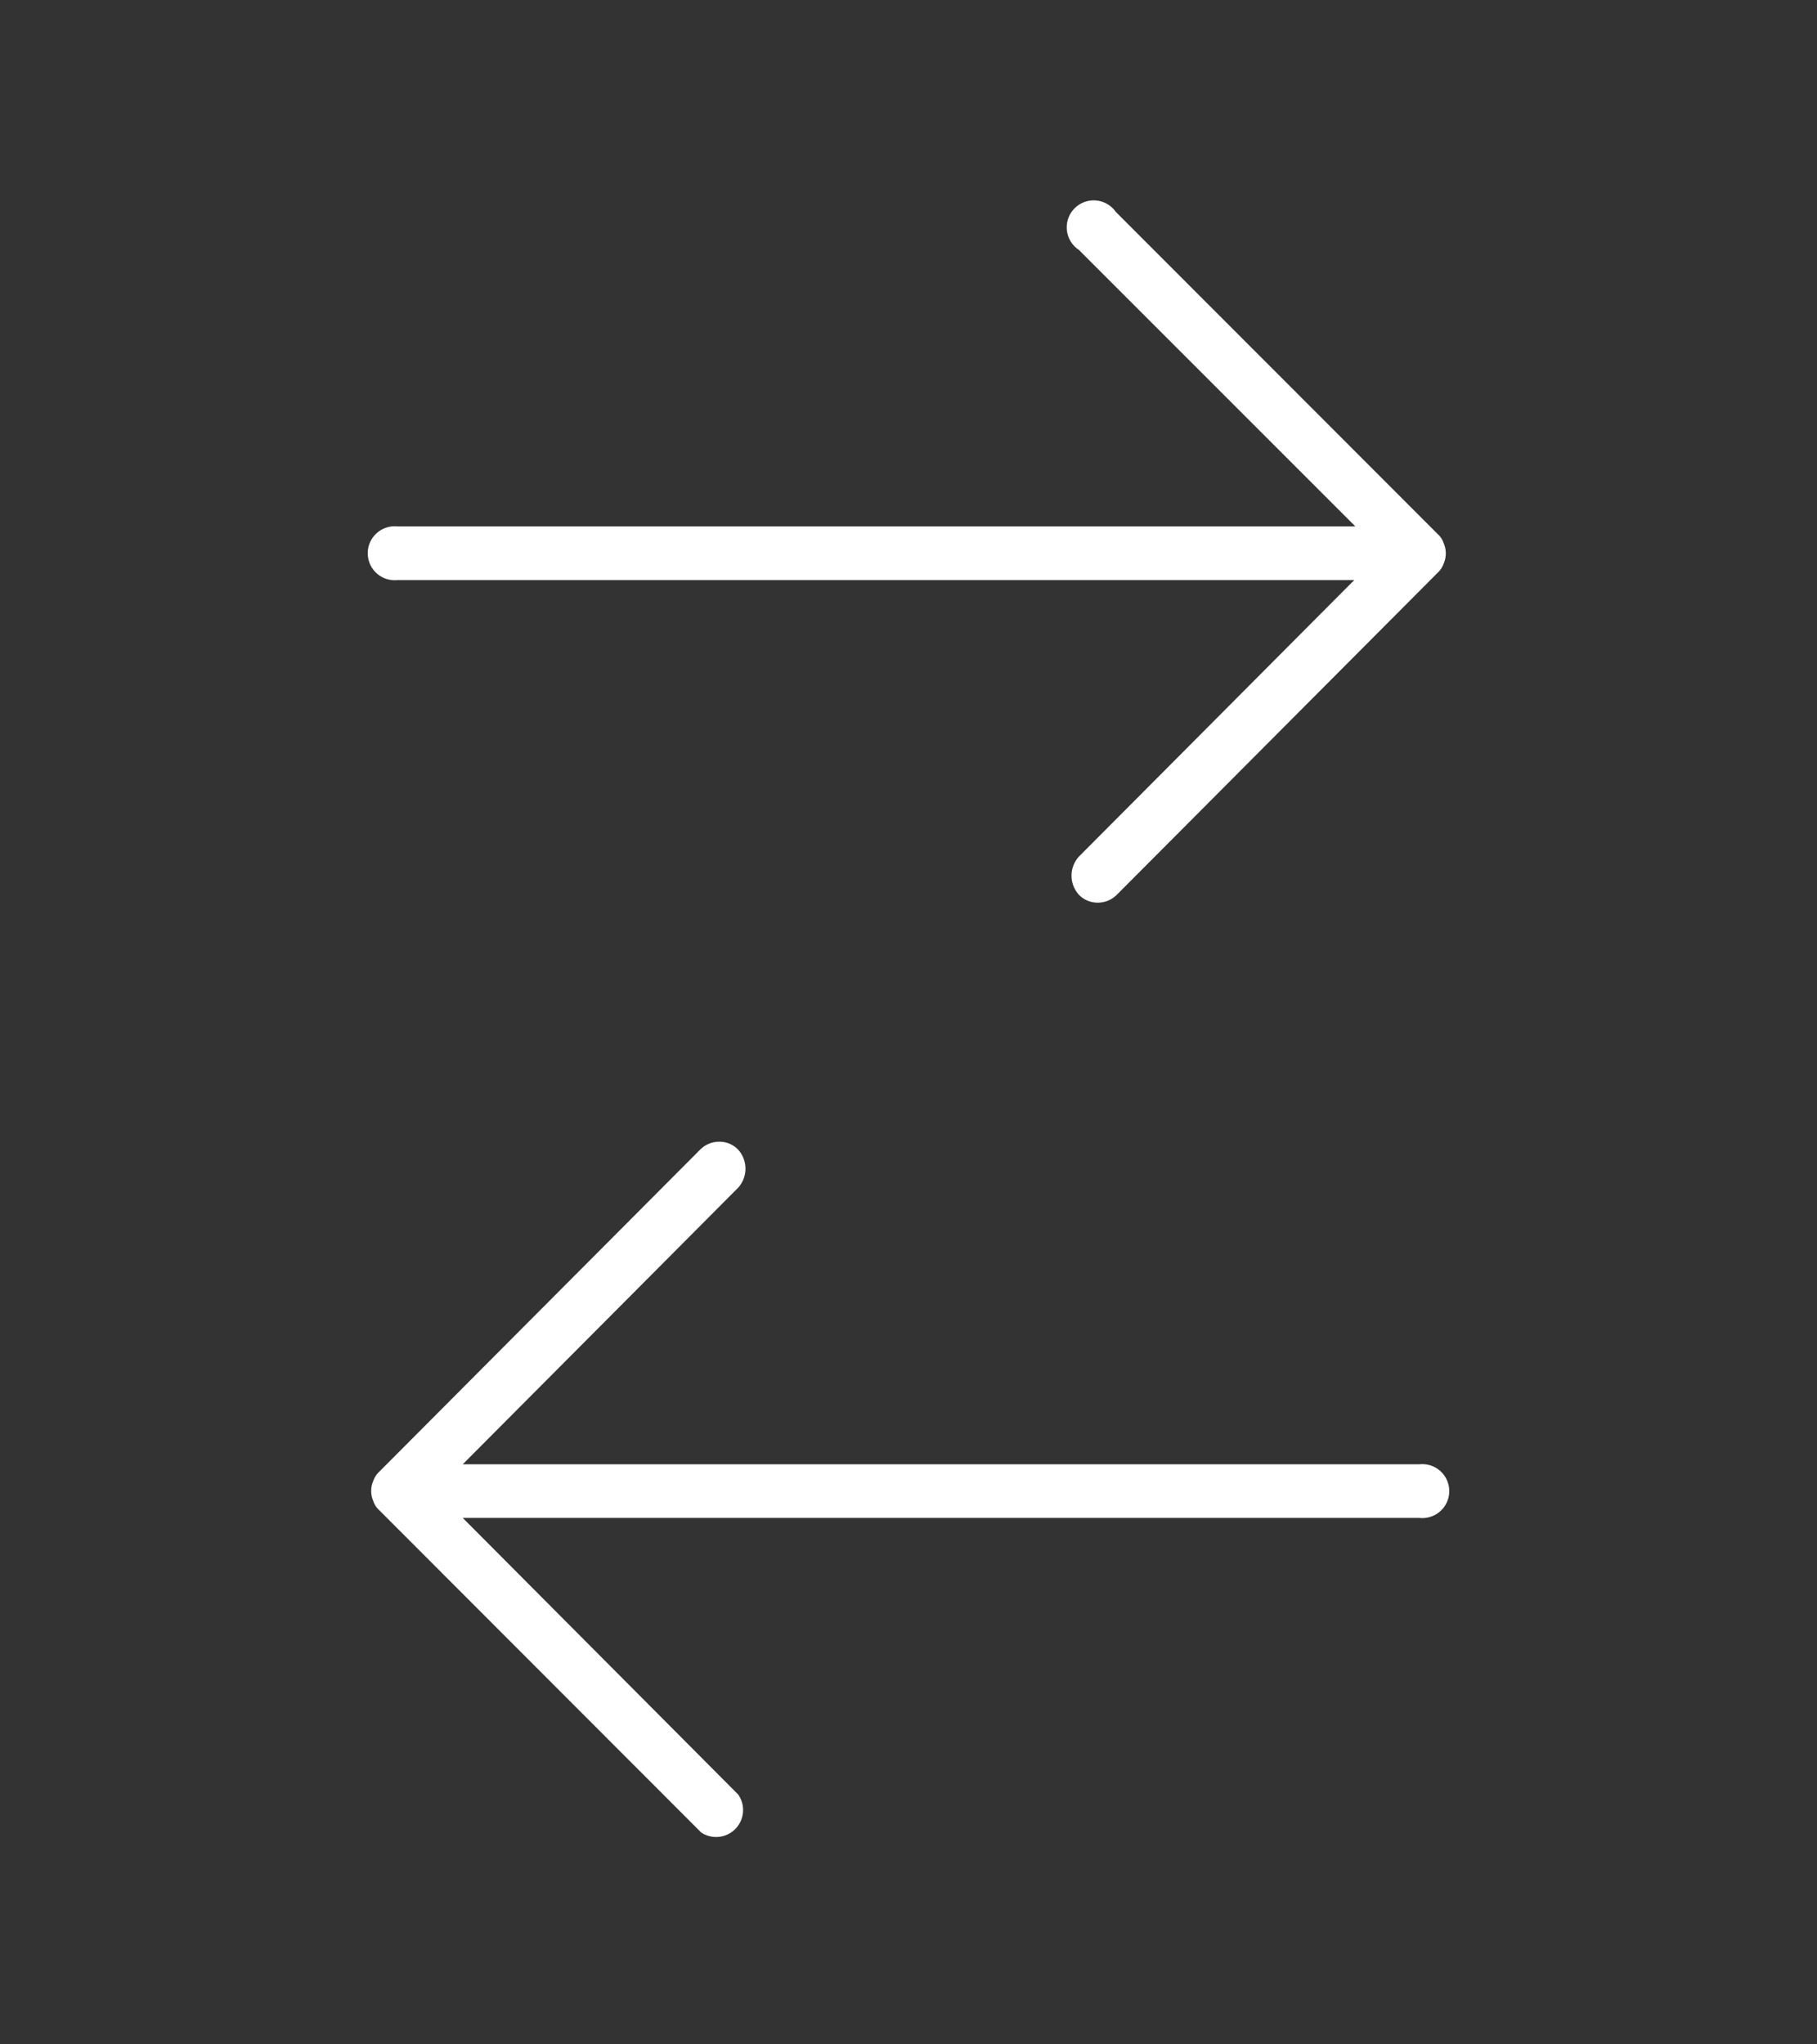
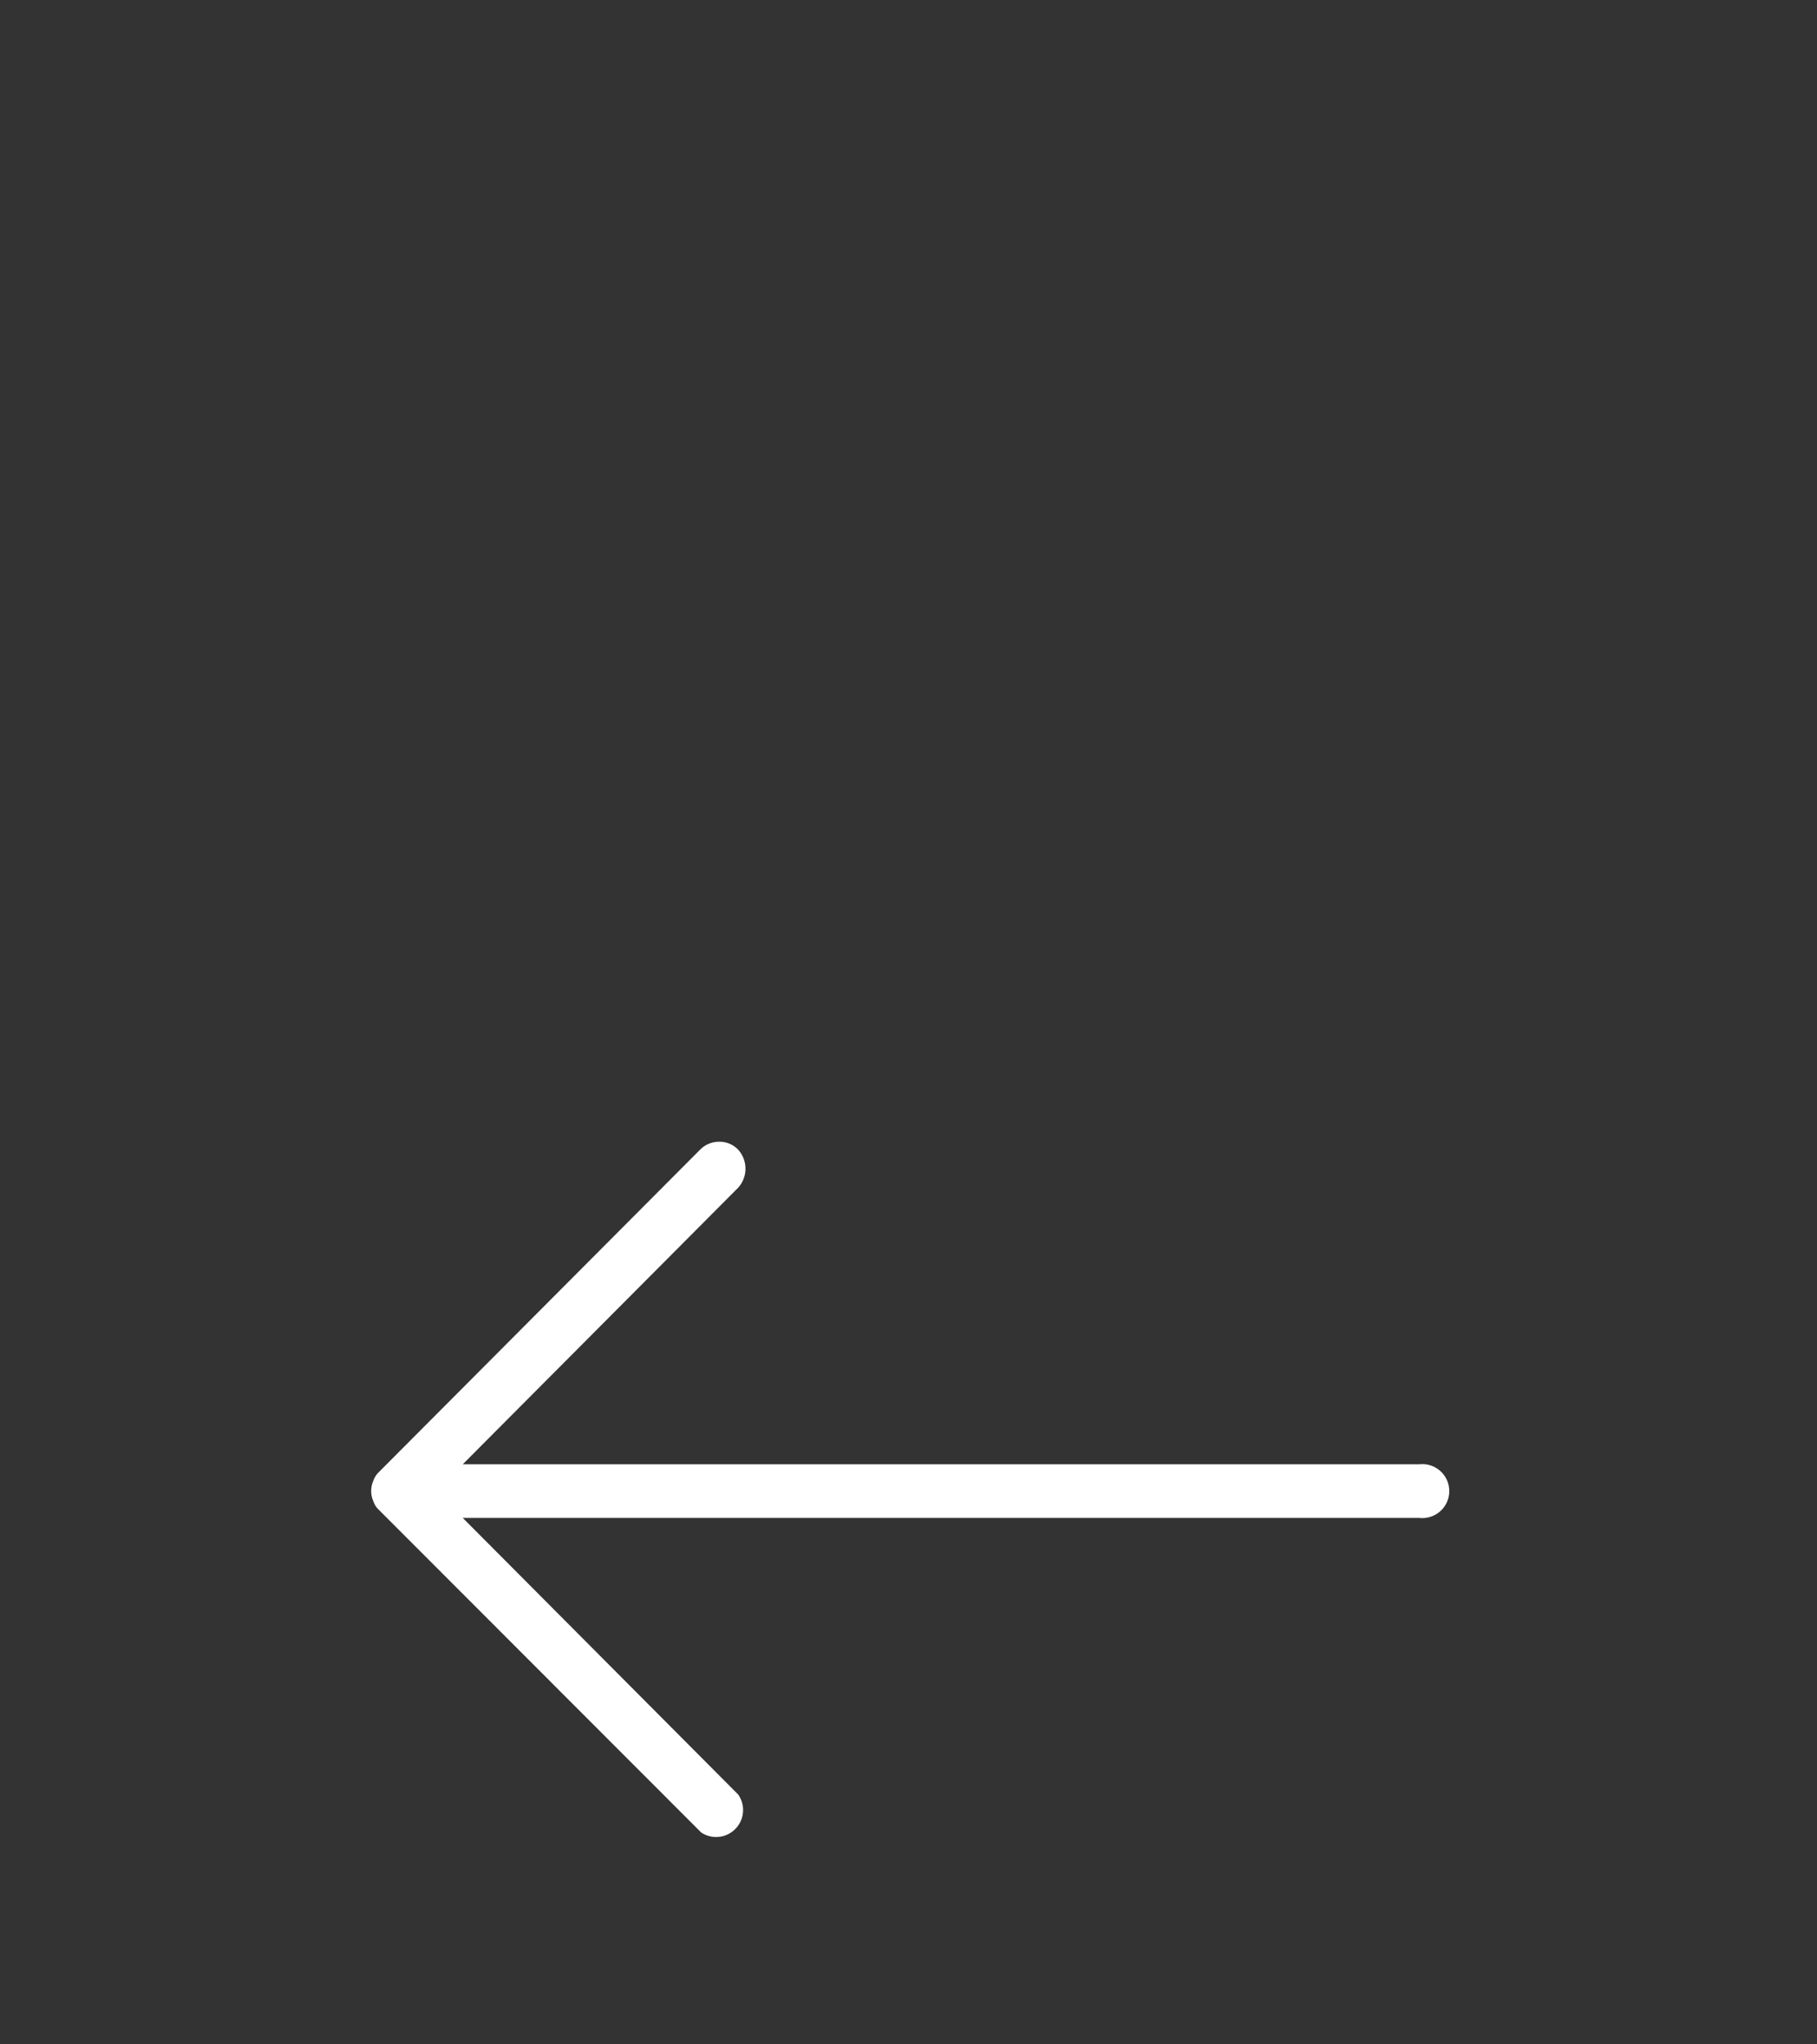
<svg xmlns="http://www.w3.org/2000/svg" id="Layer_1" data-name="Layer 1" viewBox="0 0 64 72">
  <rect x="0" y="0" width="64" height="72" fill="#333333" stroke="none" />
  <defs>
    <style>.cls-1{fill:#fff;}</style>
  </defs>
  <title>microsite</title>
-   <path class="cls-1" d="M50.85,19.85a.9.9,0,0,0,0-.72.72.72,0,0,0-.2-.31L39.3,7.46A.95.95,0,1,0,38,8.8l9.74,9.74H14a.95.95,0,1,0,0,1.89H47.7L38,30.17a1,1,0,0,0,0,1.34.91.91,0,0,0,.67.28.94.94,0,0,0,.67-.28L50.65,20.16a.79.79,0,0,0,.2-.31Zm0,0" />
  <path class="cls-1" d="M13.15,52.15a.9.9,0,0,0,0,.72.72.72,0,0,0,.2.31L24.7,64.54A.95.95,0,0,0,26,63.2L16.3,53.46H50a.95.95,0,1,0,0-1.89H16.3L26,41.83a1,1,0,0,0,0-1.34.91.91,0,0,0-.67-.28.94.94,0,0,0-.67.28L13.35,51.84a.79.79,0,0,0-.2.31Zm0,0" />
</svg>